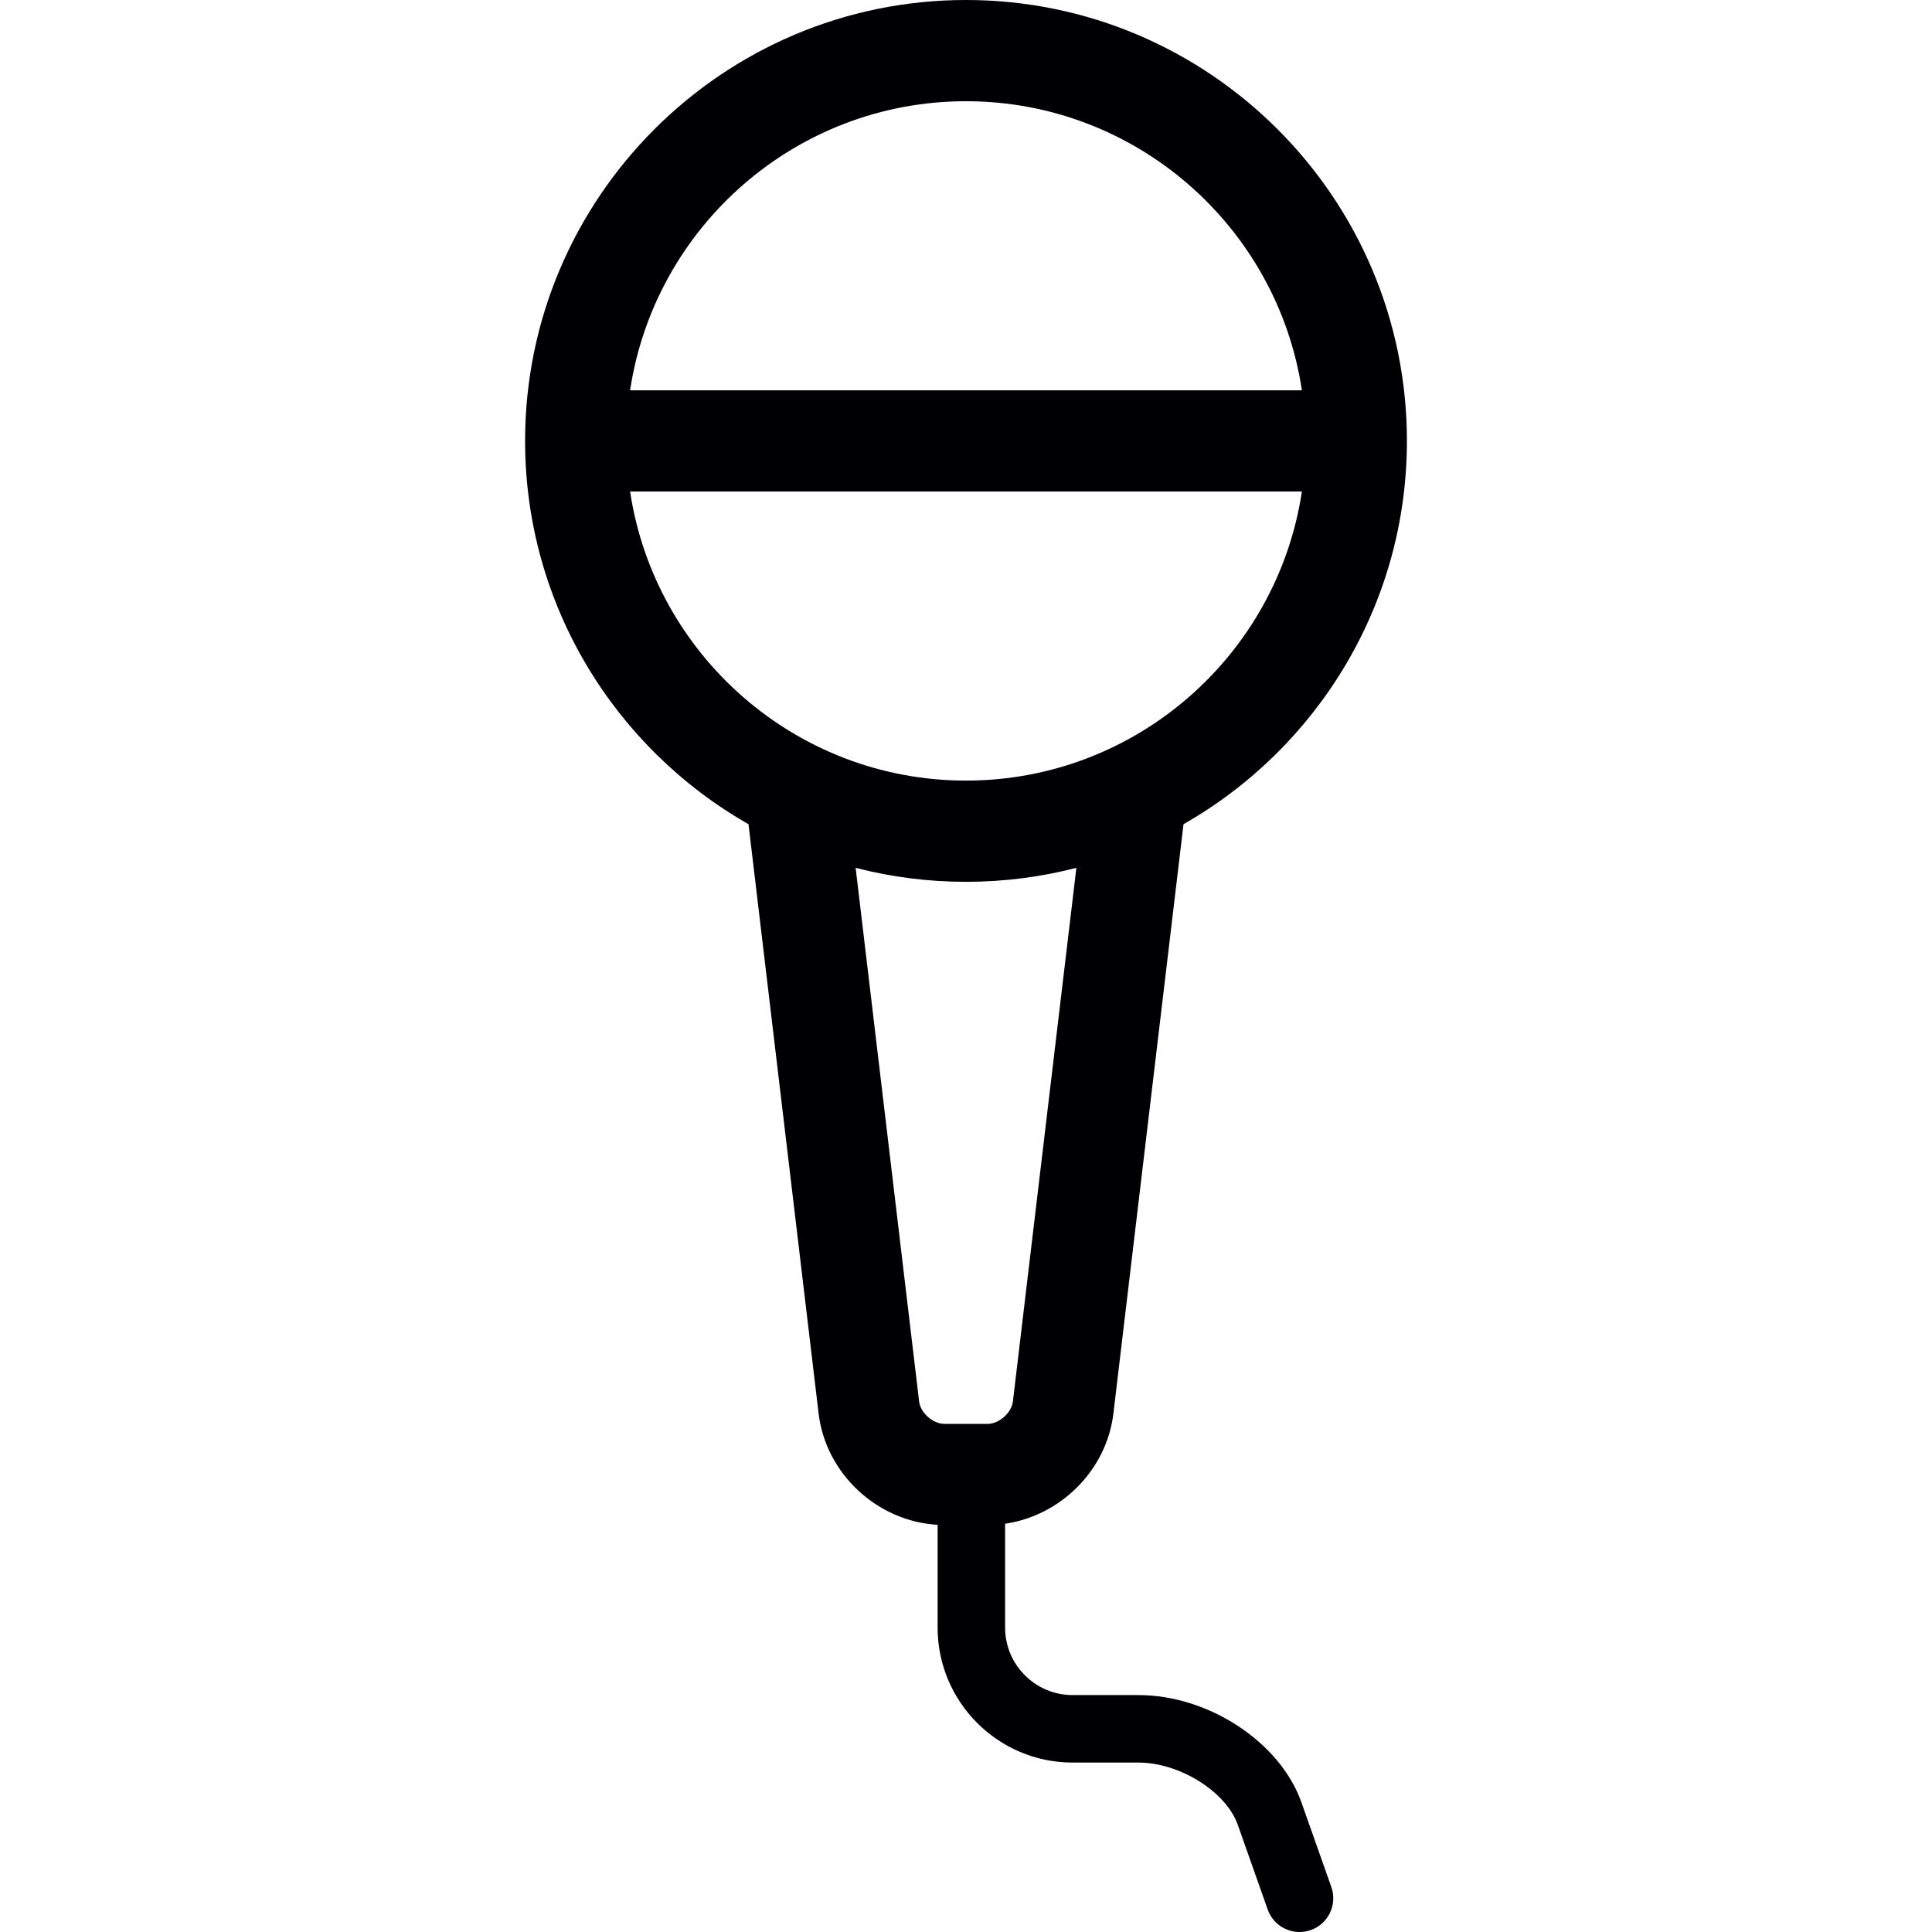
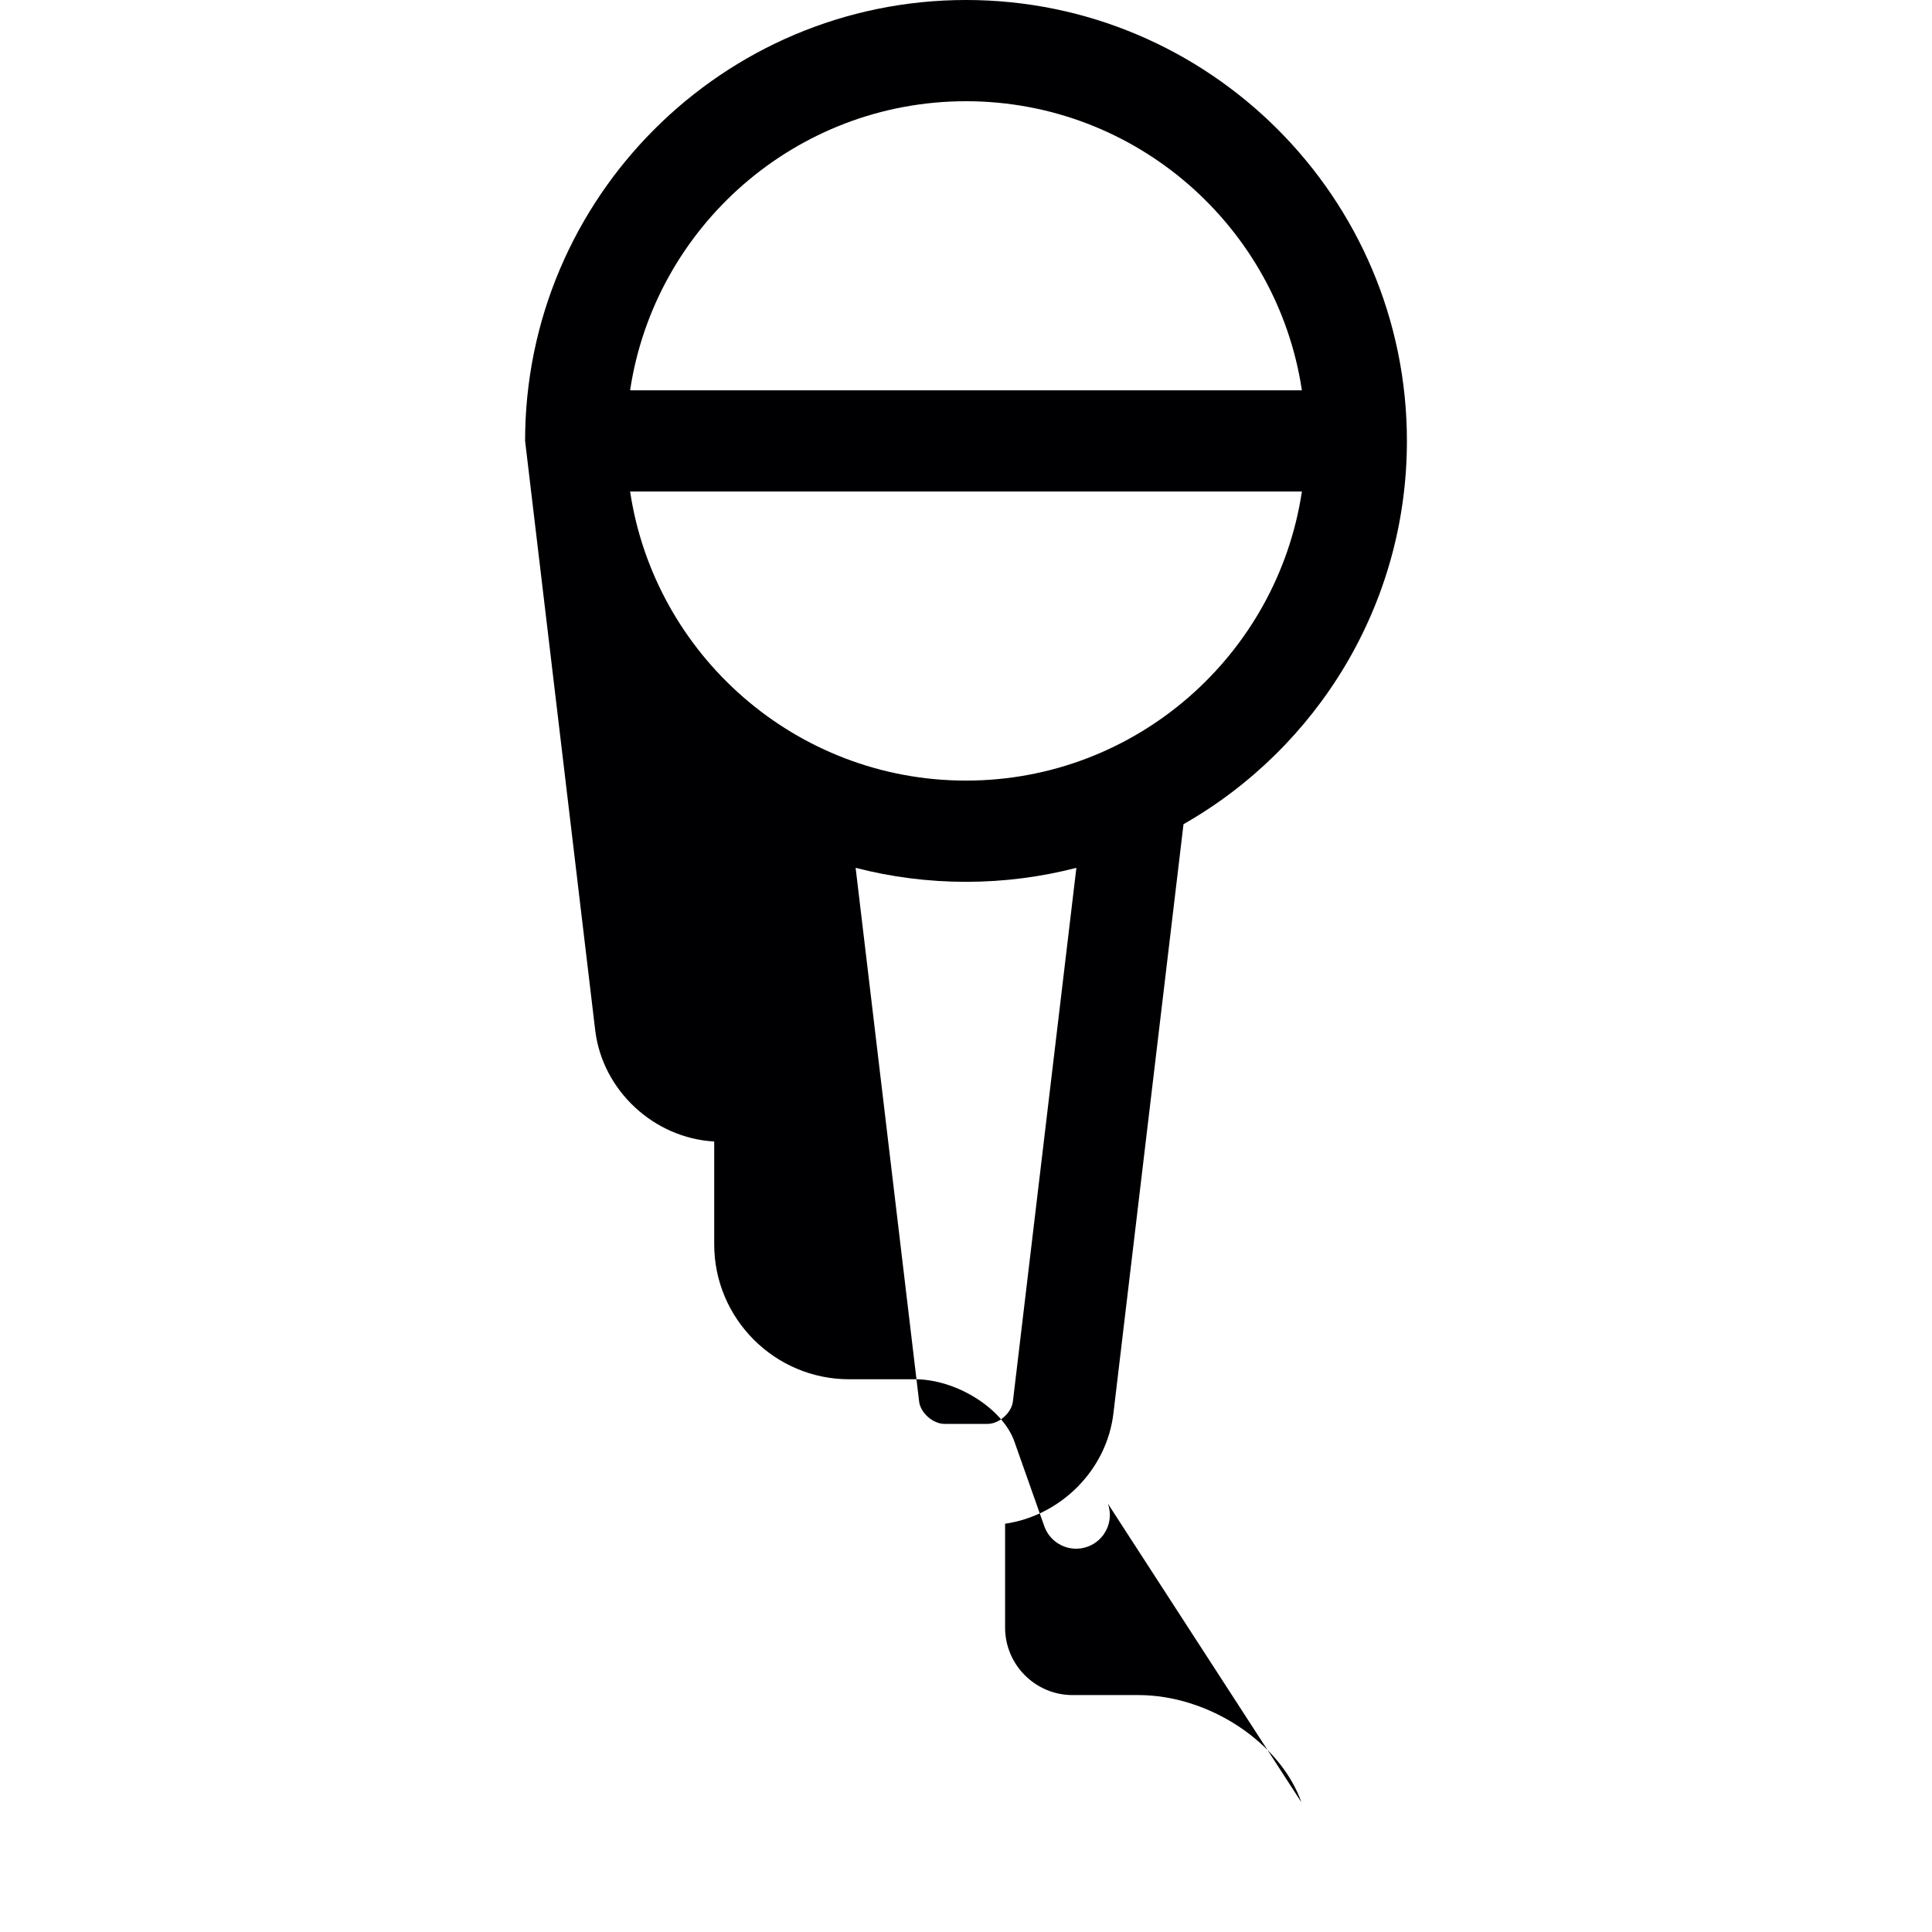
<svg xmlns="http://www.w3.org/2000/svg" height="800px" width="800px" version="1.1" id="Capa_1" viewBox="0 0 286.283 286.283" xml:space="preserve">
-   <path style="fill:#000002;" d="M192.84,267.063c-3.147-8.908-13.755-15.887-24.148-15.887h-9.757c-5.514,0-10-4.486-10-10v-15.391  c8.225-1.19,15.048-7.928,16.049-16.339l10.388-87.317c19.749-11.251,33.104-32.487,33.104-56.796  C208.475,29.309,179.166,0,143.141,0c-36.024,0-65.333,29.309-65.333,65.334c0,24.31,13.355,45.545,33.104,56.797l10.388,87.316  c1.063,8.945,8.714,16.002,17.635,16.497v15.232c0,11.028,8.972,20,20,20h9.757c6.107,0,12.985,4.308,14.72,9.218l4.435,12.555  c0.726,2.053,2.655,3.335,4.715,3.335c0.553,0,1.115-0.092,1.666-0.286c2.604-0.92,3.969-3.777,3.049-6.381L192.84,267.063z   M143.141,15c25.205,0,46.14,18.625,49.772,42.834H93.369C97.002,33.625,117.936,15,143.141,15z M93.369,72.834h99.544  c-3.633,24.209-24.567,42.834-49.772,42.834C117.936,115.668,97.002,97.043,93.369,72.834z M136.195,207.675l-9.408-79.08  c5.229,1.353,10.709,2.073,16.355,2.073c5.646,0,11.127-0.721,16.356-2.074l-9.408,79.08c-0.199,1.674-2.049,3.317-3.734,3.317  h-6.426C138.243,210.991,136.394,209.349,136.195,207.675z" />
+   <path style="fill:#000002;" d="M192.84,267.063c-3.147-8.908-13.755-15.887-24.148-15.887h-9.757c-5.514,0-10-4.486-10-10v-15.391  c8.225-1.19,15.048-7.928,16.049-16.339l10.388-87.317c19.749-11.251,33.104-32.487,33.104-56.796  C208.475,29.309,179.166,0,143.141,0c-36.024,0-65.333,29.309-65.333,65.334l10.388,87.316  c1.063,8.945,8.714,16.002,17.635,16.497v15.232c0,11.028,8.972,20,20,20h9.757c6.107,0,12.985,4.308,14.72,9.218l4.435,12.555  c0.726,2.053,2.655,3.335,4.715,3.335c0.553,0,1.115-0.092,1.666-0.286c2.604-0.92,3.969-3.777,3.049-6.381L192.84,267.063z   M143.141,15c25.205,0,46.14,18.625,49.772,42.834H93.369C97.002,33.625,117.936,15,143.141,15z M93.369,72.834h99.544  c-3.633,24.209-24.567,42.834-49.772,42.834C117.936,115.668,97.002,97.043,93.369,72.834z M136.195,207.675l-9.408-79.08  c5.229,1.353,10.709,2.073,16.355,2.073c5.646,0,11.127-0.721,16.356-2.074l-9.408,79.08c-0.199,1.674-2.049,3.317-3.734,3.317  h-6.426C138.243,210.991,136.394,209.349,136.195,207.675z" />
</svg>